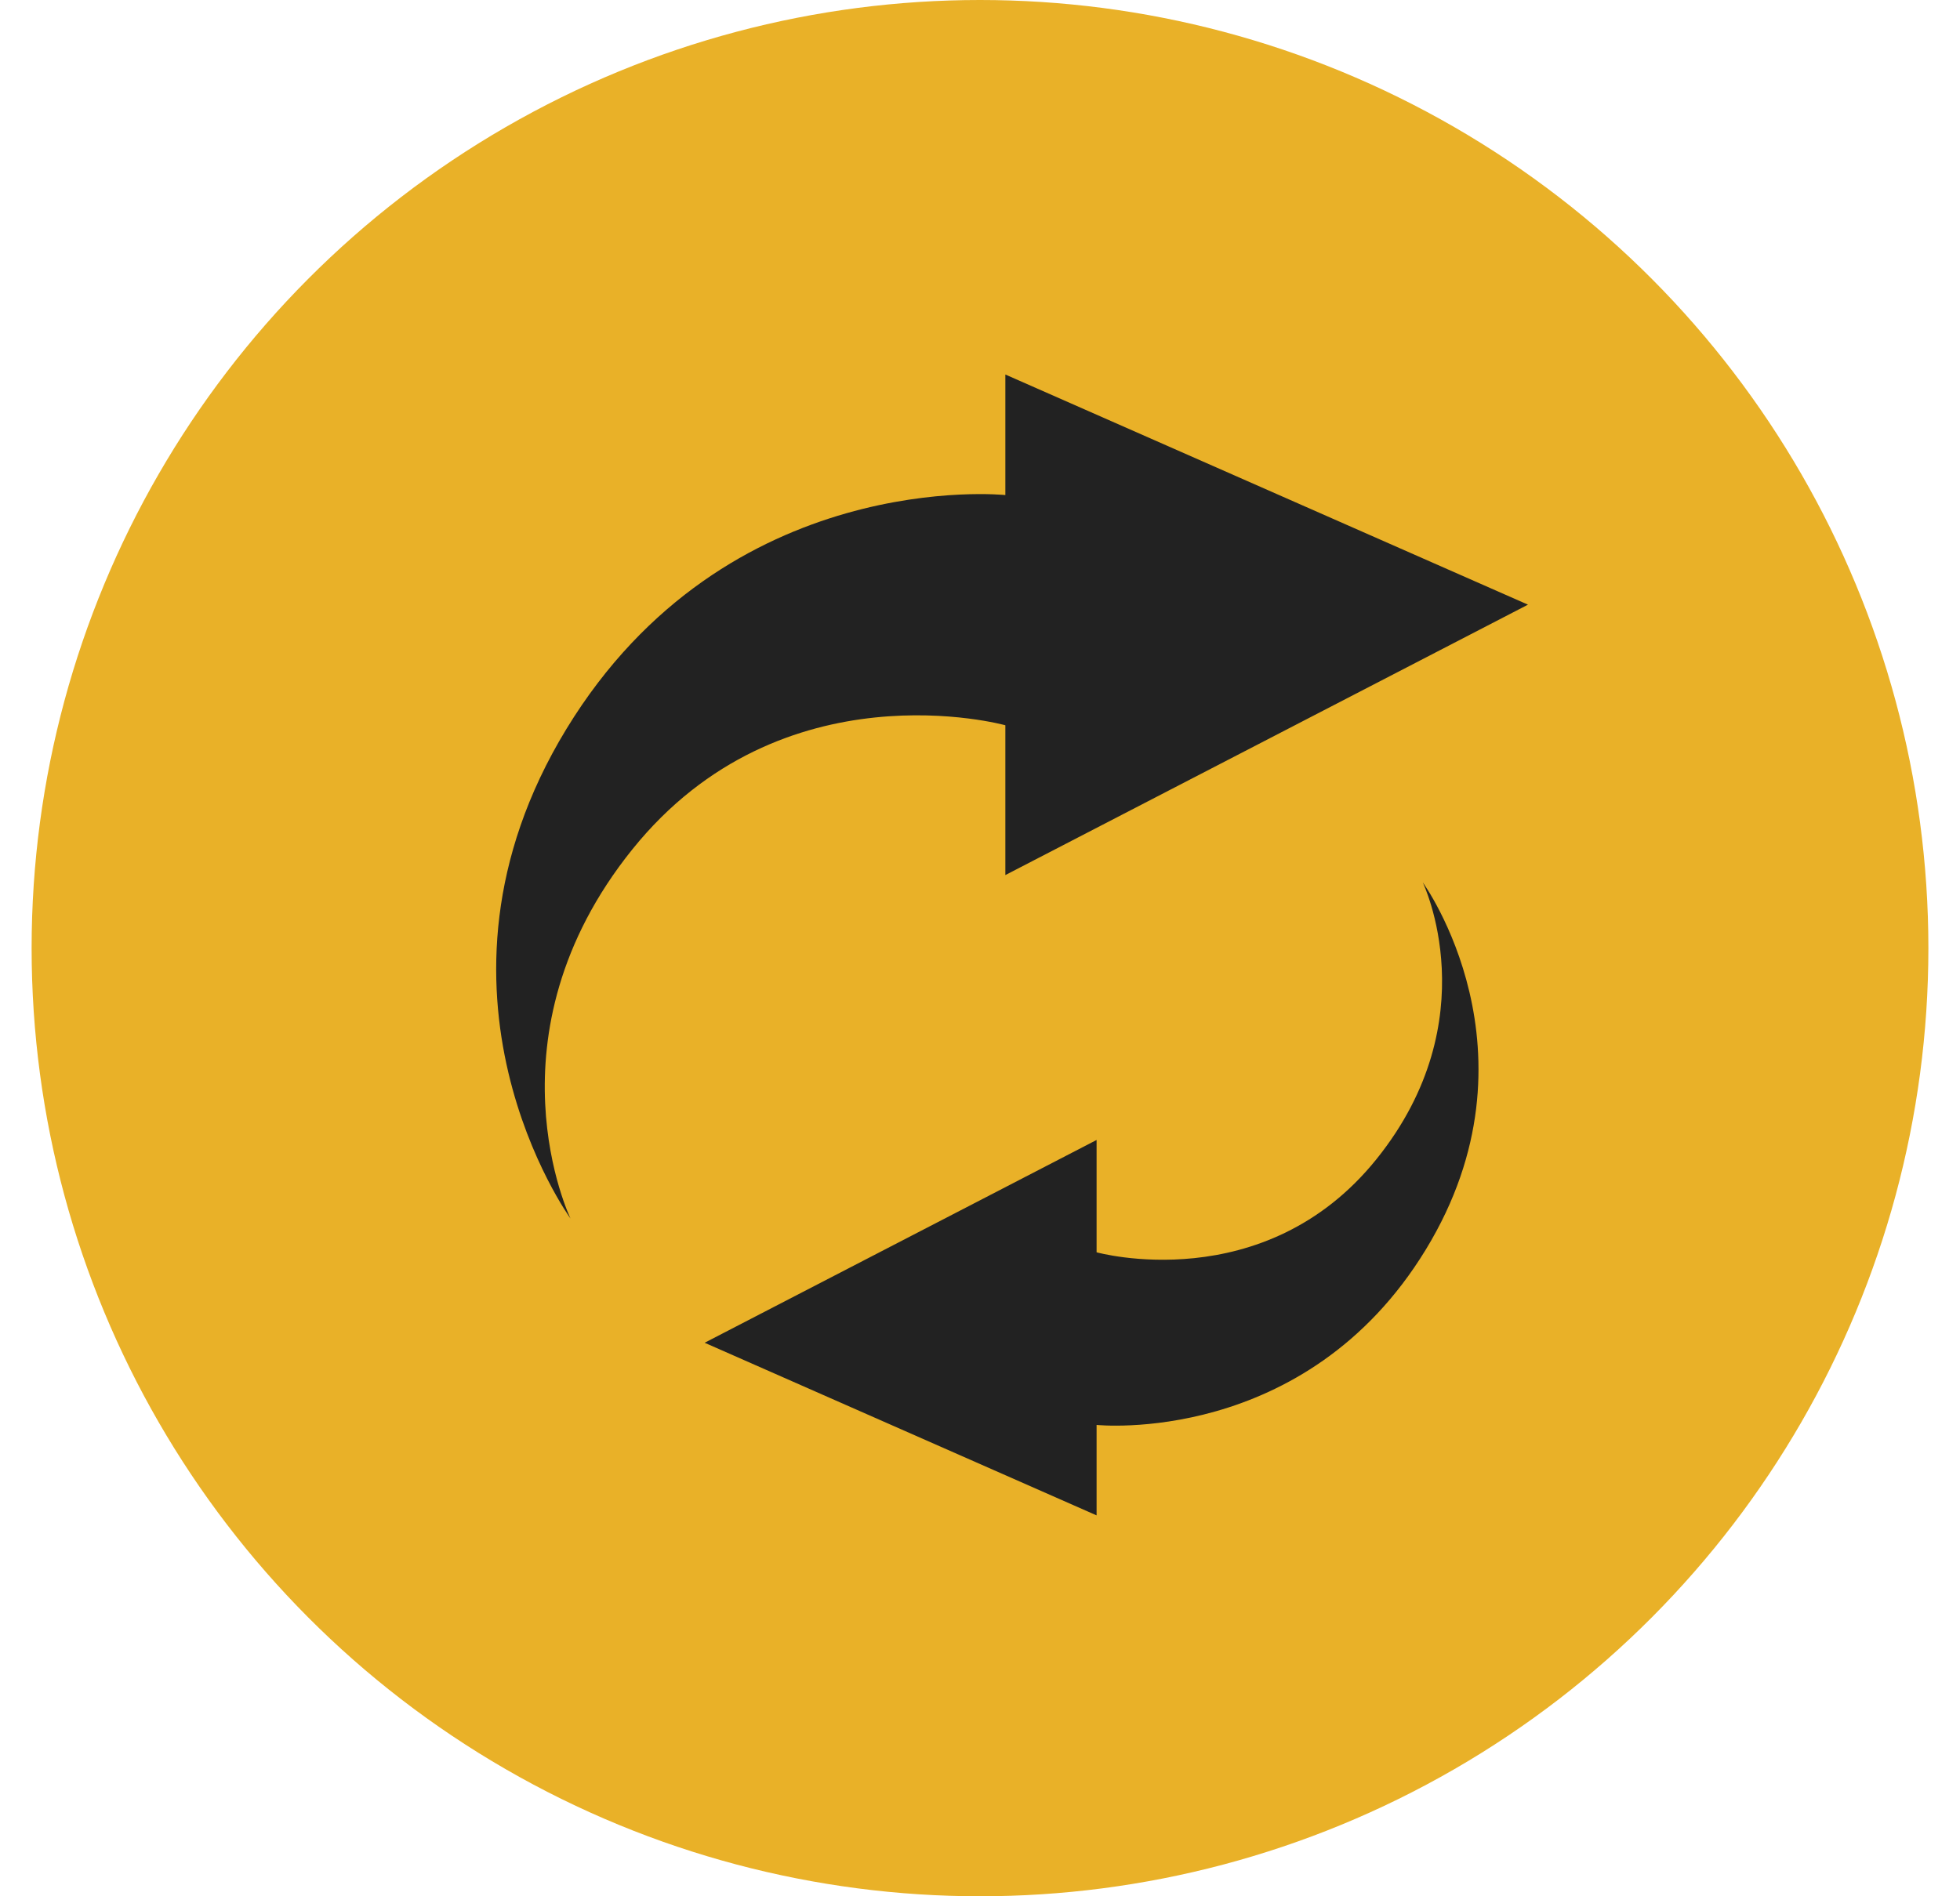
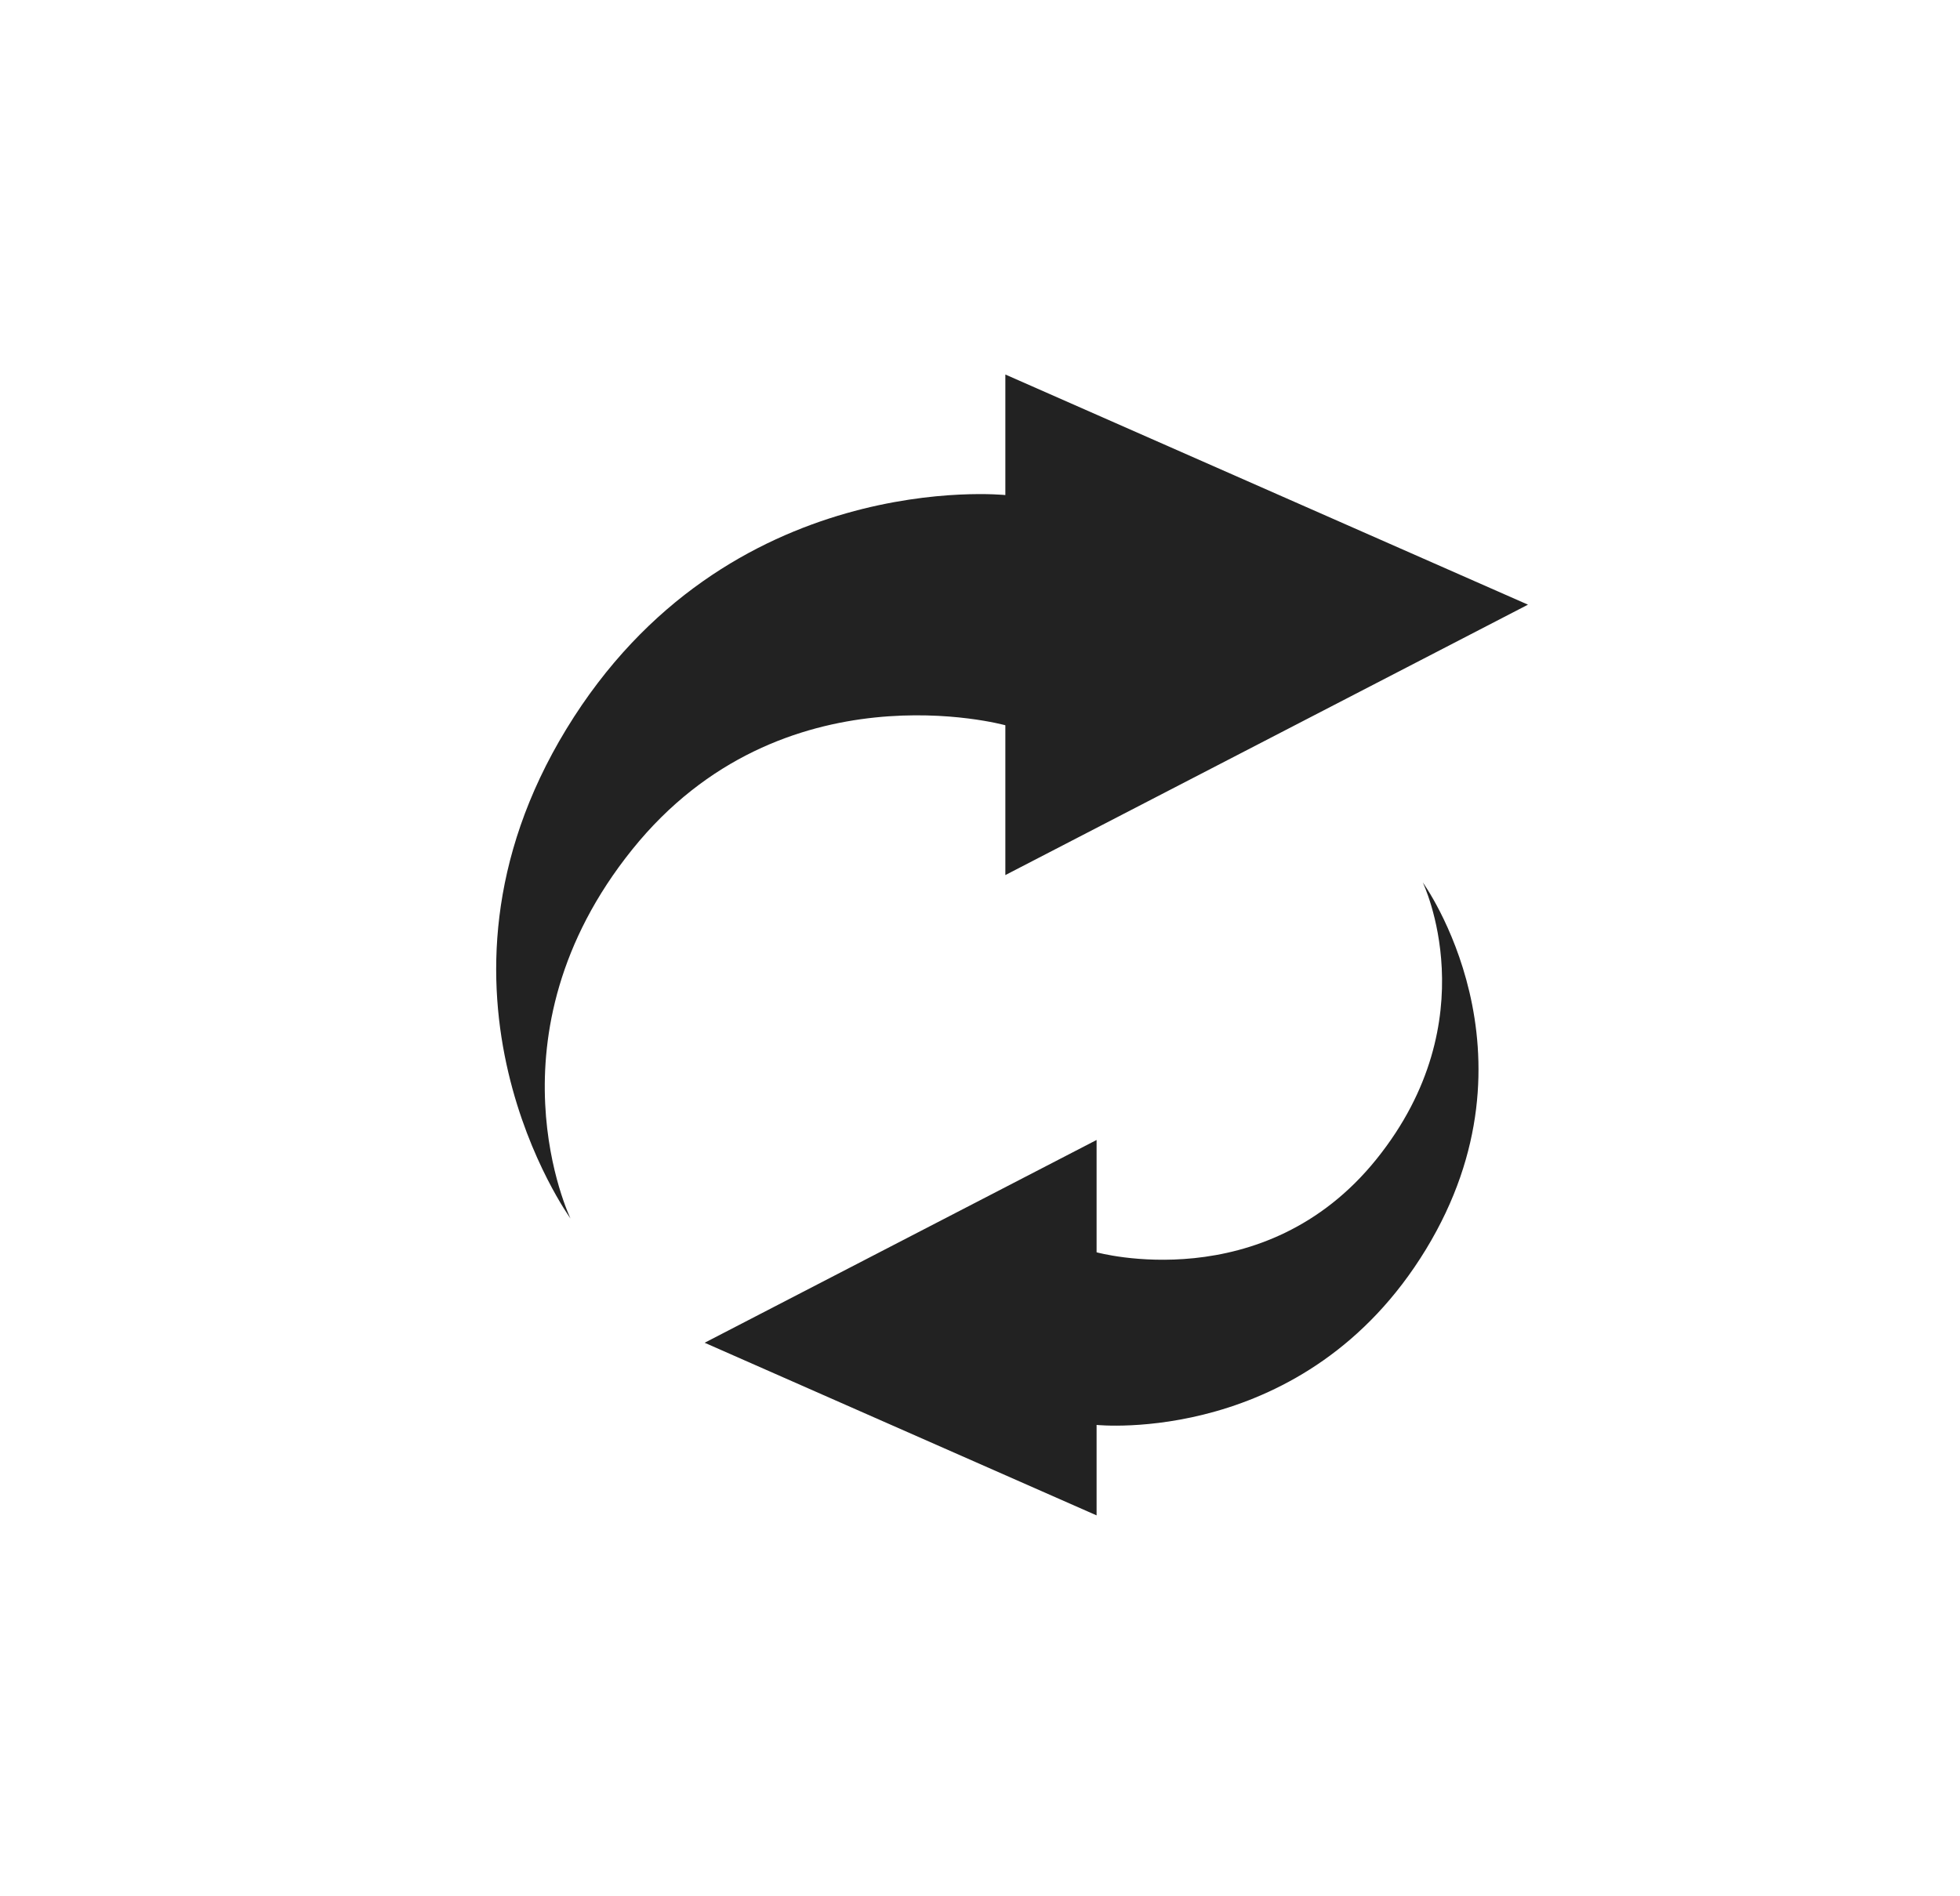
<svg xmlns="http://www.w3.org/2000/svg" width="31" height="30" viewBox="0 0 31 30" fill="none">
-   <circle cx="15.5" cy="15" r="15" fill="#E9B128" />
  <path d="M10 13.439C7.63 16.387 9.023 19.277 9.023 19.277C9.023 19.277 6.422 15.694 8.959 11.532C11.497 7.37 15.901 7.832 15.901 7.832V5.925L24.167 9.566L15.901 13.844V11.474C15.901 11.474 12.37 10.491 10 13.439Z" fill="#222222" />
  <path d="M21.771 18.338C23.548 16.127 22.503 13.96 22.503 13.96C22.503 13.96 24.454 16.647 22.551 19.769C20.648 22.89 17.344 22.543 17.344 22.543V23.974L11.145 21.243L17.344 18.035V19.812C17.344 19.812 19.993 20.549 21.771 18.338Z" fill="#222222" />
</svg>